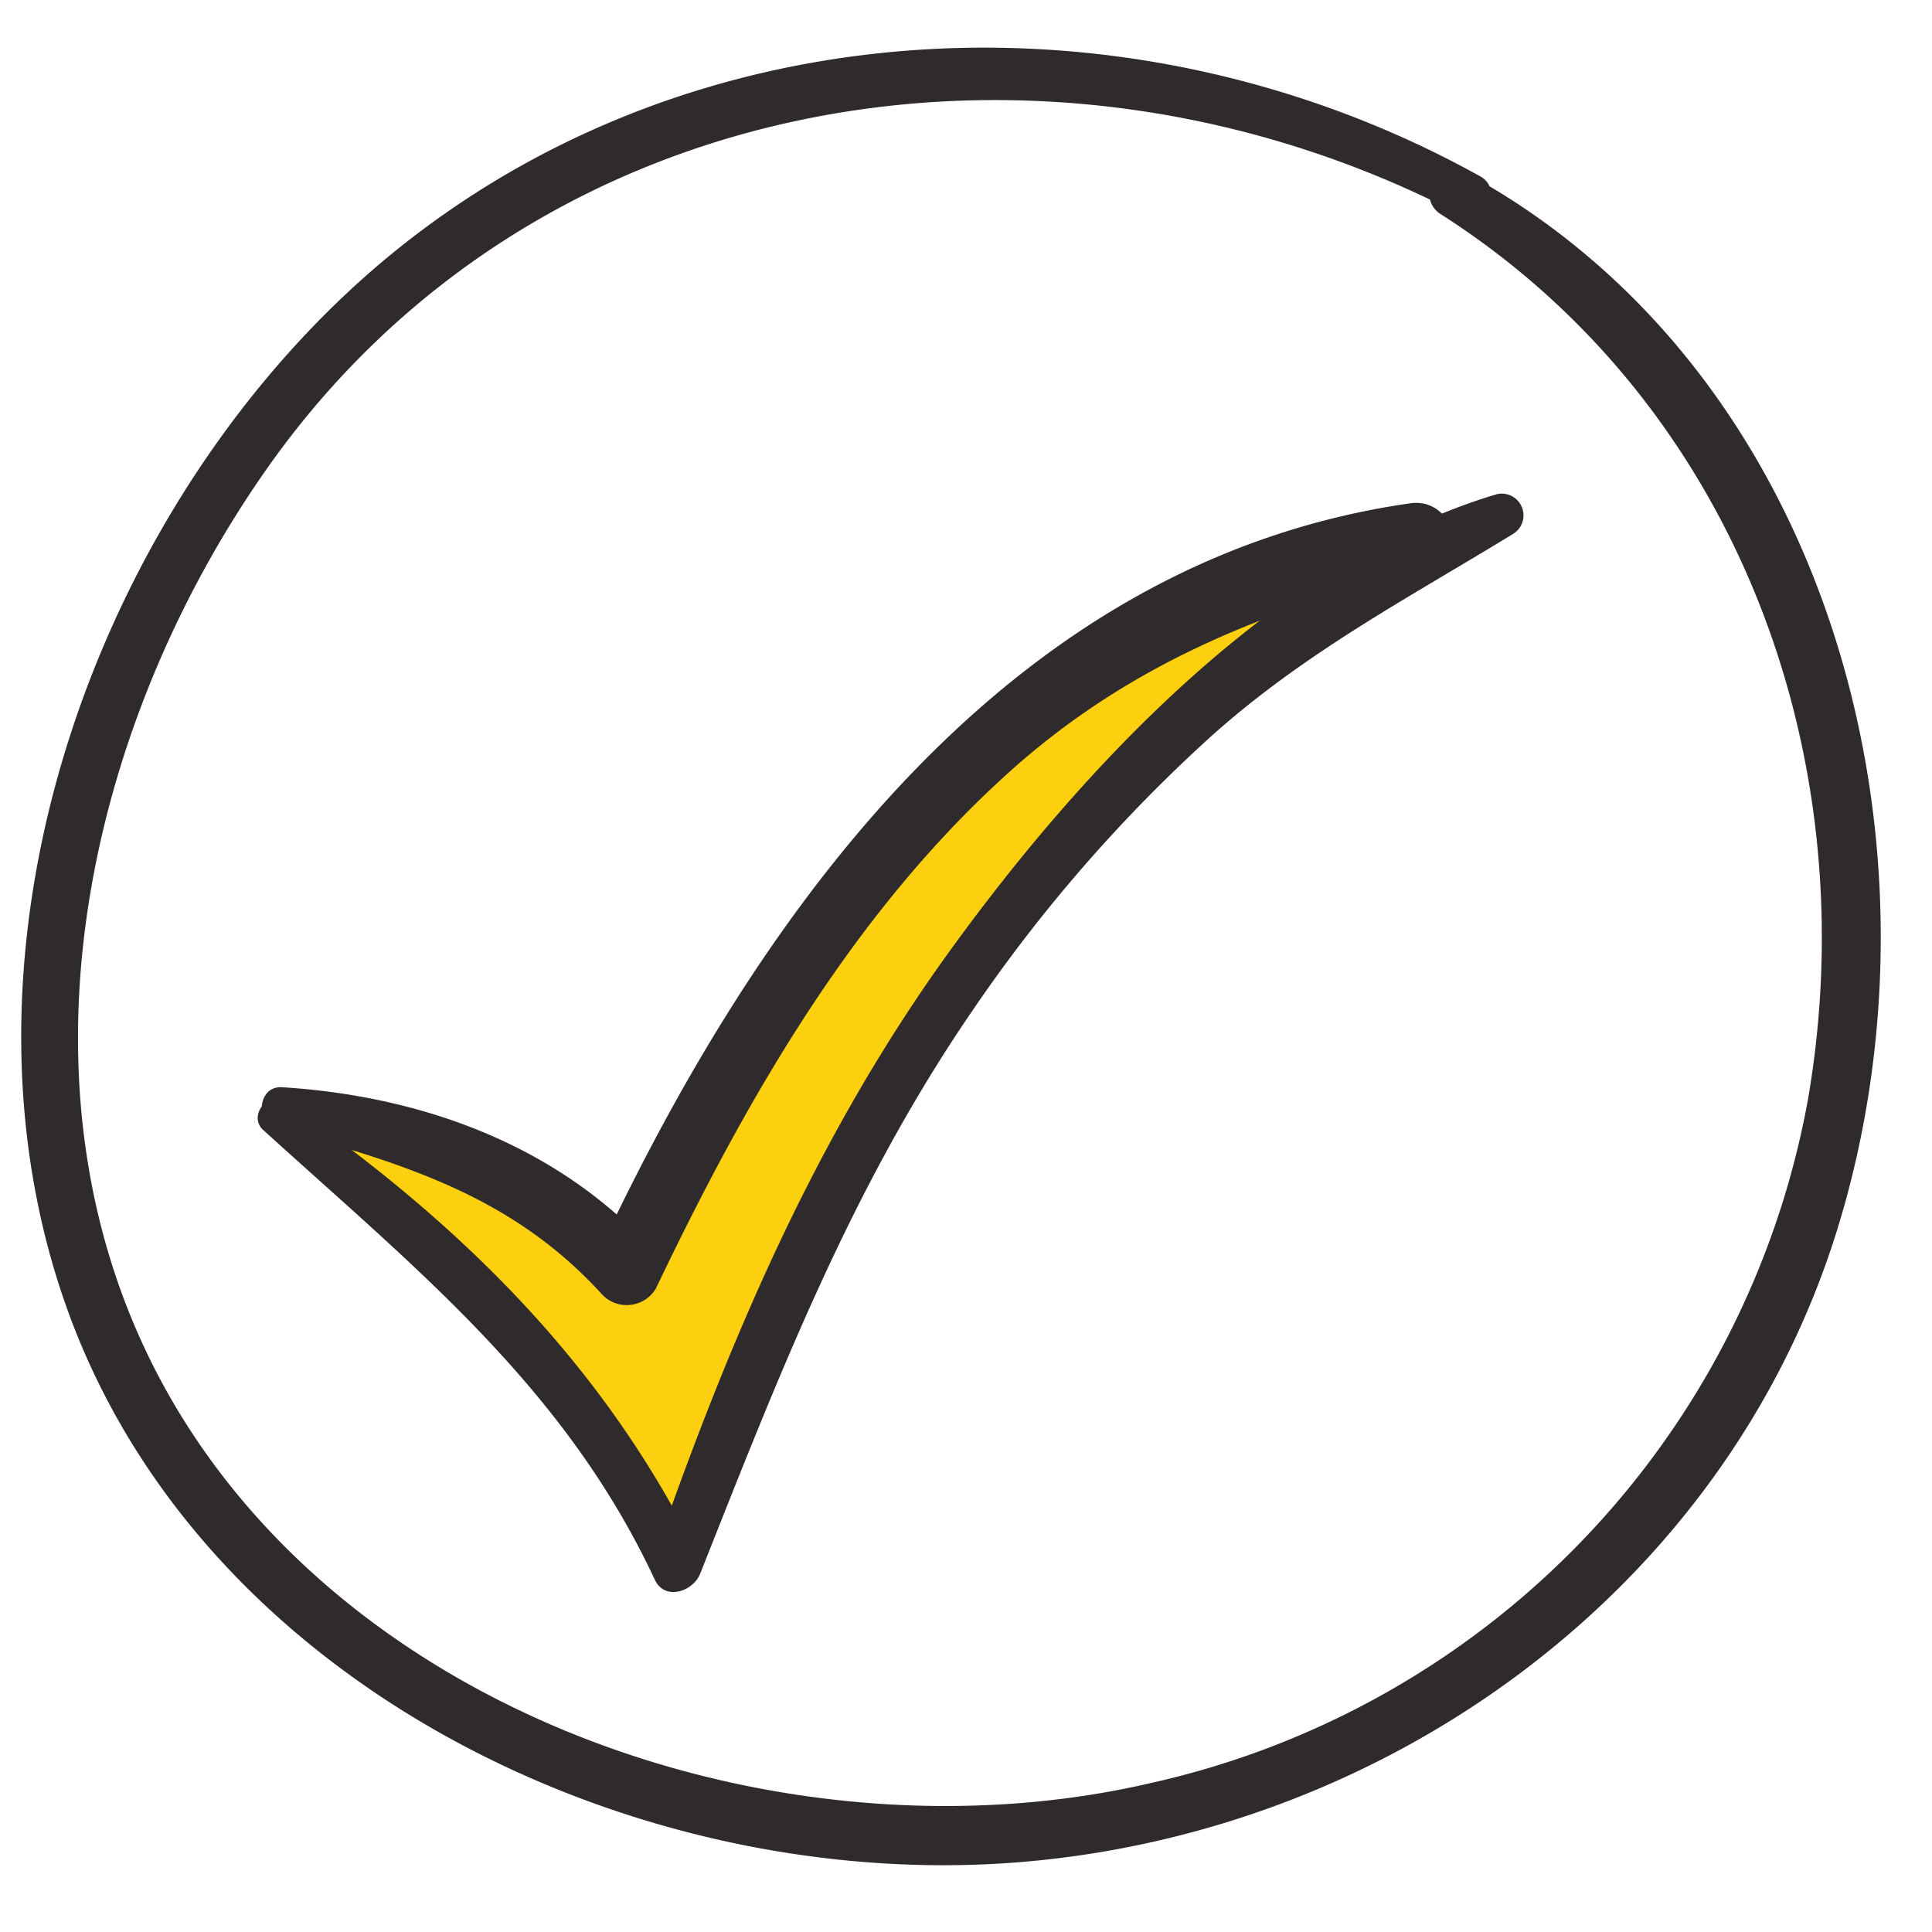
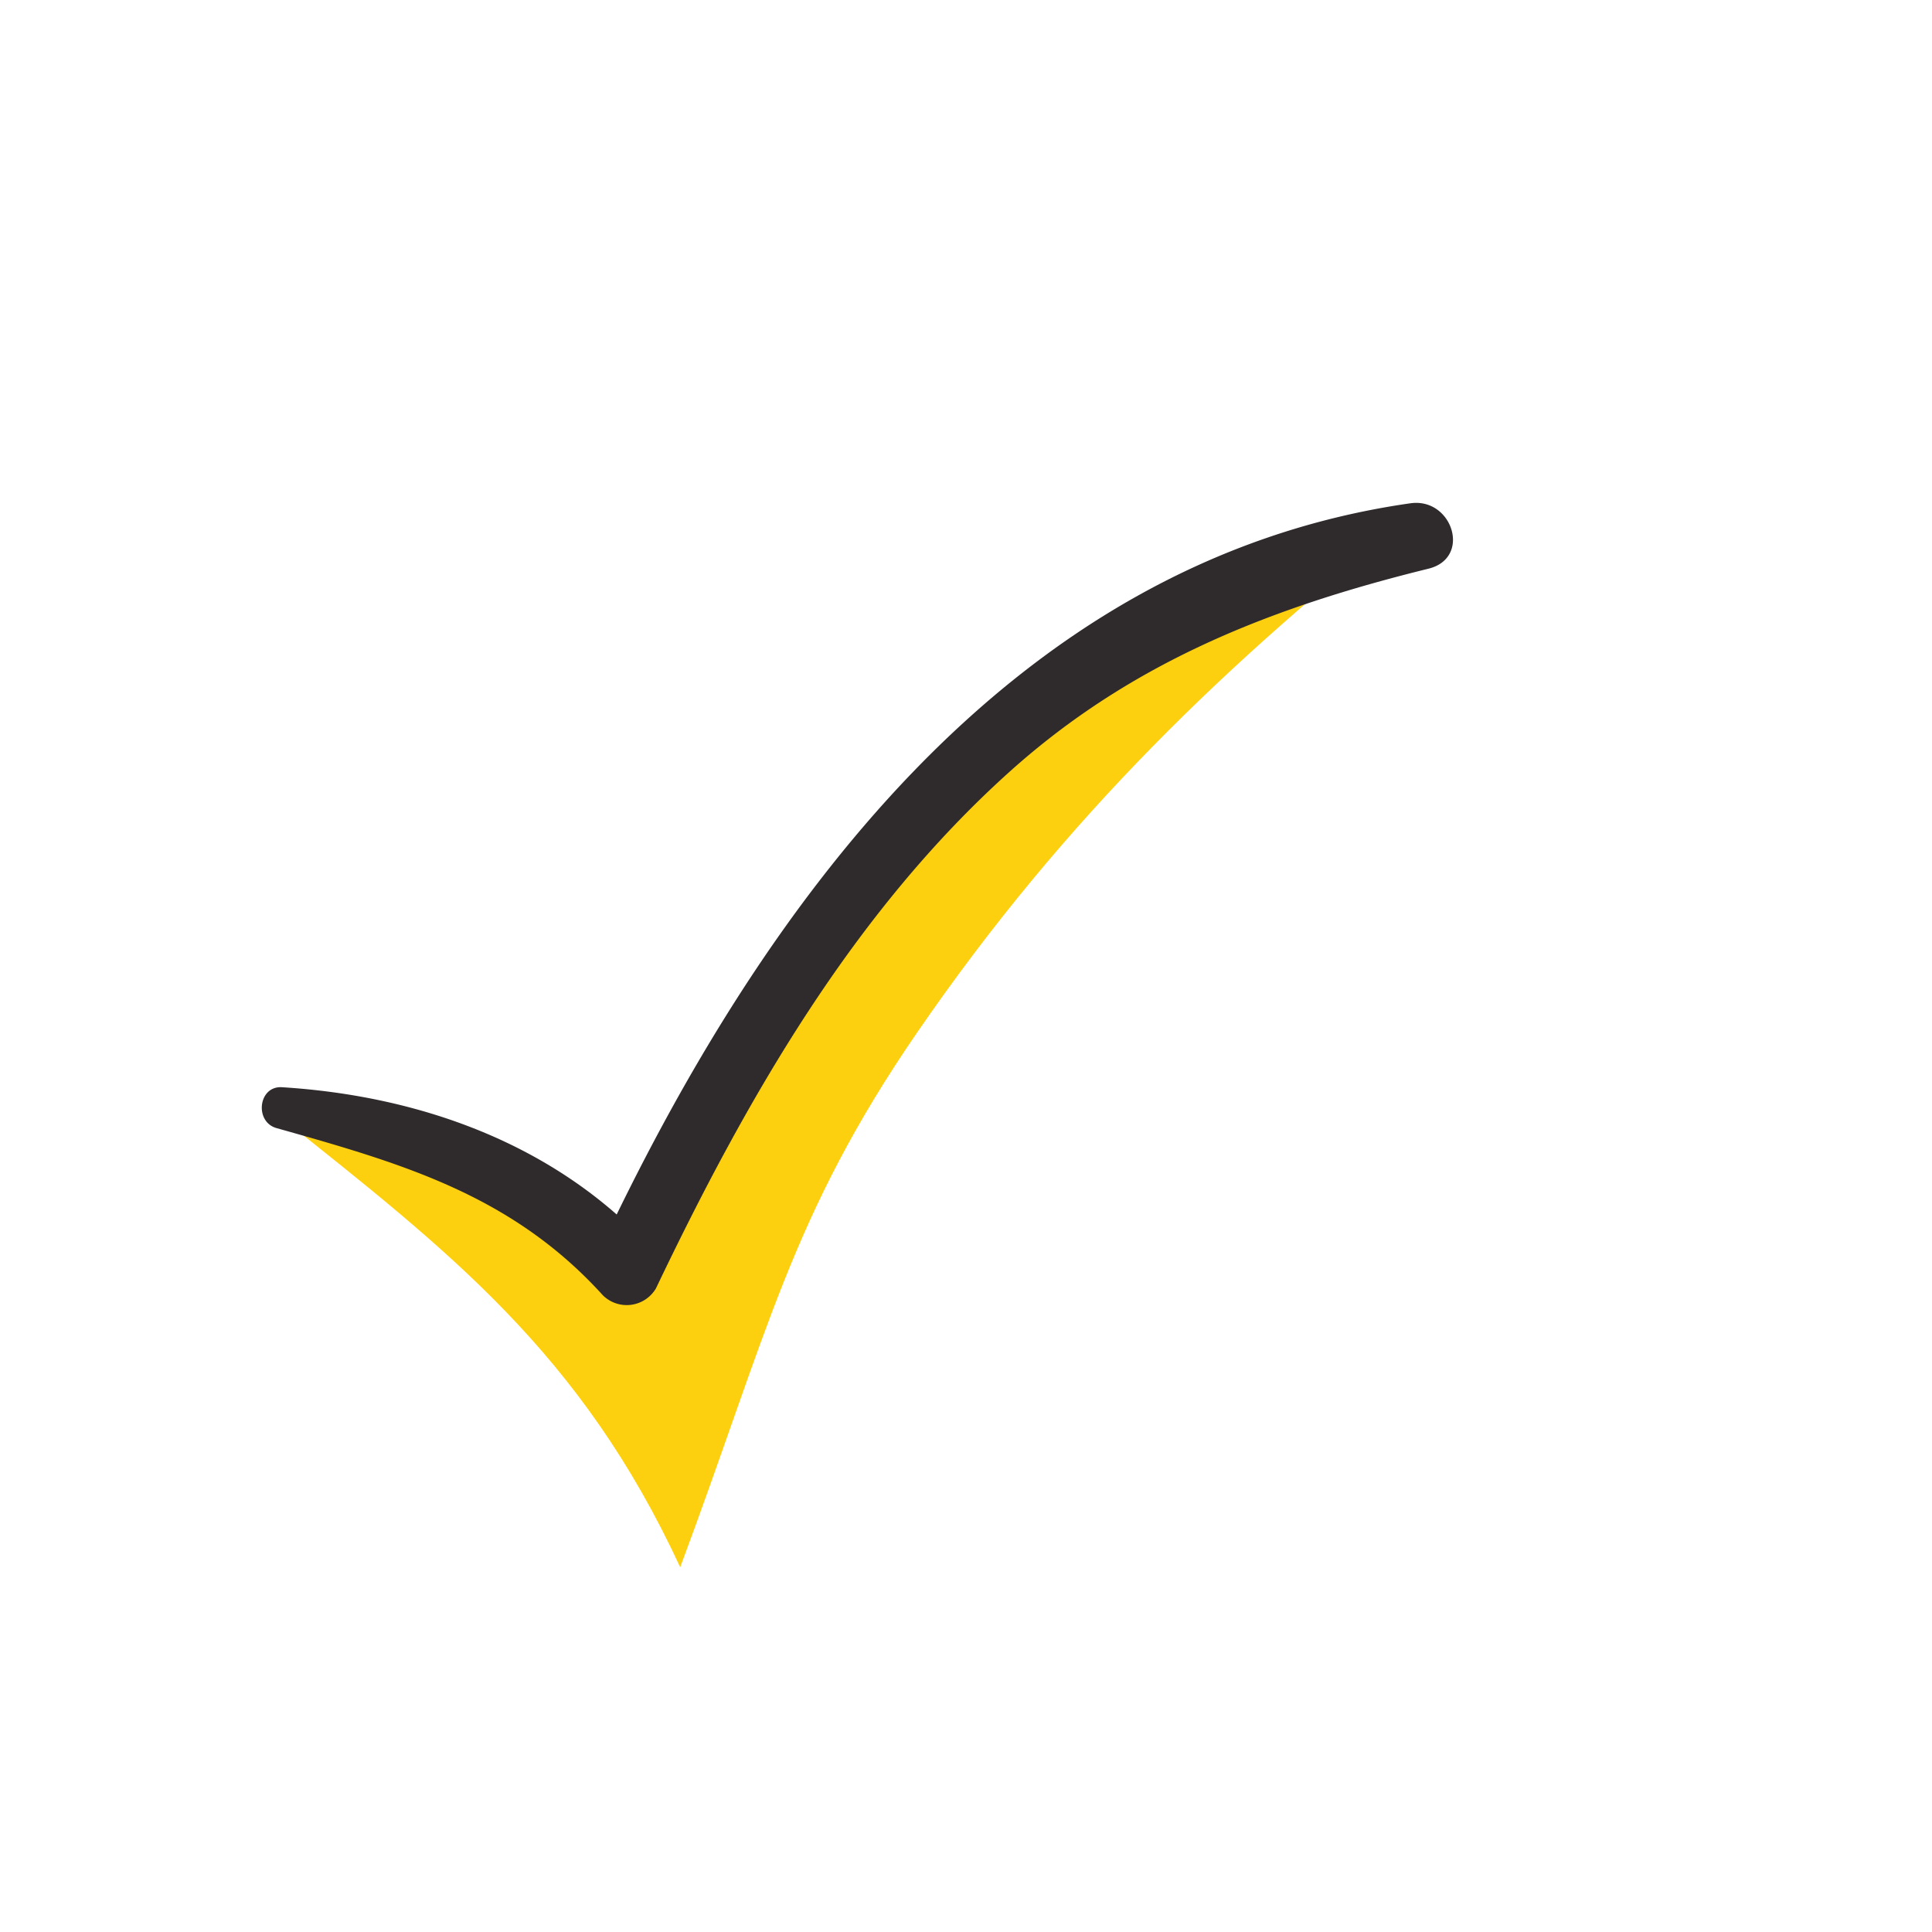
<svg xmlns="http://www.w3.org/2000/svg" viewBox="0 0 90 90">
  <defs>
    <style>.a{fill:#2f2a2b;}.b{fill:#fdd00f;}</style>
  </defs>
  <title>Screen application</title>
-   <path class="a" d="M68.949,8.211C51.94-1.236,29.935.311,15.664,14.127,3.682,25.727-2.676,45.184,3.217,61.219,9.589,78.558,29.571,88.124,47.313,86.761c17.254-1.326,33.024-12.649,38.248-29.404,5.572-17.868-.204-40.062-17.337-49.34A1.127,1.127,0,0,0,67.089,9.961C80.924,18.768,86.962,35.289,84.223,51.213A39.944,39.944,0,0,1,53.726,83.034C37.188,86.933,16.652,80.32,7.928,65.096.096,51.43,3.788,34.083,12.482,21.764,25.124,3.851,49.023.181,67.932,9.951c1.147.593,2.157-1.107,1.017-1.74Z" />
  <path class="b" d="M65.91,23.925C57.35,30.707,49.686,37.955,42.702,48.13c-5.844,8.512-6.945,13.962-11.015,24.878-4.625-9.99-10.795-14.736-18.653-20.995l.285-.42c5.012.823,13.568,4.217,15.878,7.638C34.458,42.851,54.25,28.486,65.91,23.925" />
  <path class="a" d="M12.878,52.55c5.834,1.643,10.965,3.109,15.207,7.791a1.581,1.581,0,0,0,2.469-.318C34.749,51.24,39.73,42.5,47.053,35.93c5.692-5.106,12.179-7.637,19.49-9.438,2.027-.499,1.113-3.325-.84-3.047C46.934,26.121,35.301,42.482,27.839,58.436l2.469-.318c-4.433-4.813-10.716-7.068-17.172-7.471-1.109-.069-1.289,1.612-.258,1.903Z" />
-   <path class="a" d="M12.254,52.632c7.13,6.483,14.064,11.992,18.25,20.958.467,1.001,1.785.545,2.111-.276,3.642-9.186,7.017-17.953,12.644-26.174A71.503,71.503,0,0,1,56.374,34.341c4.364-3.925,9.177-6.452,14.12-9.474a1.013,1.013,0,0,0-.777-1.843C59.353,26.13,50.366,35.836,44.232,44.316,37.931,53.026,33.895,62.611,30.388,72.7l2.111-.276c-4.394-8.916-11.123-15.493-19.224-21.115-.785-.545-1.726.682-1.021,1.323Z" />
</svg>